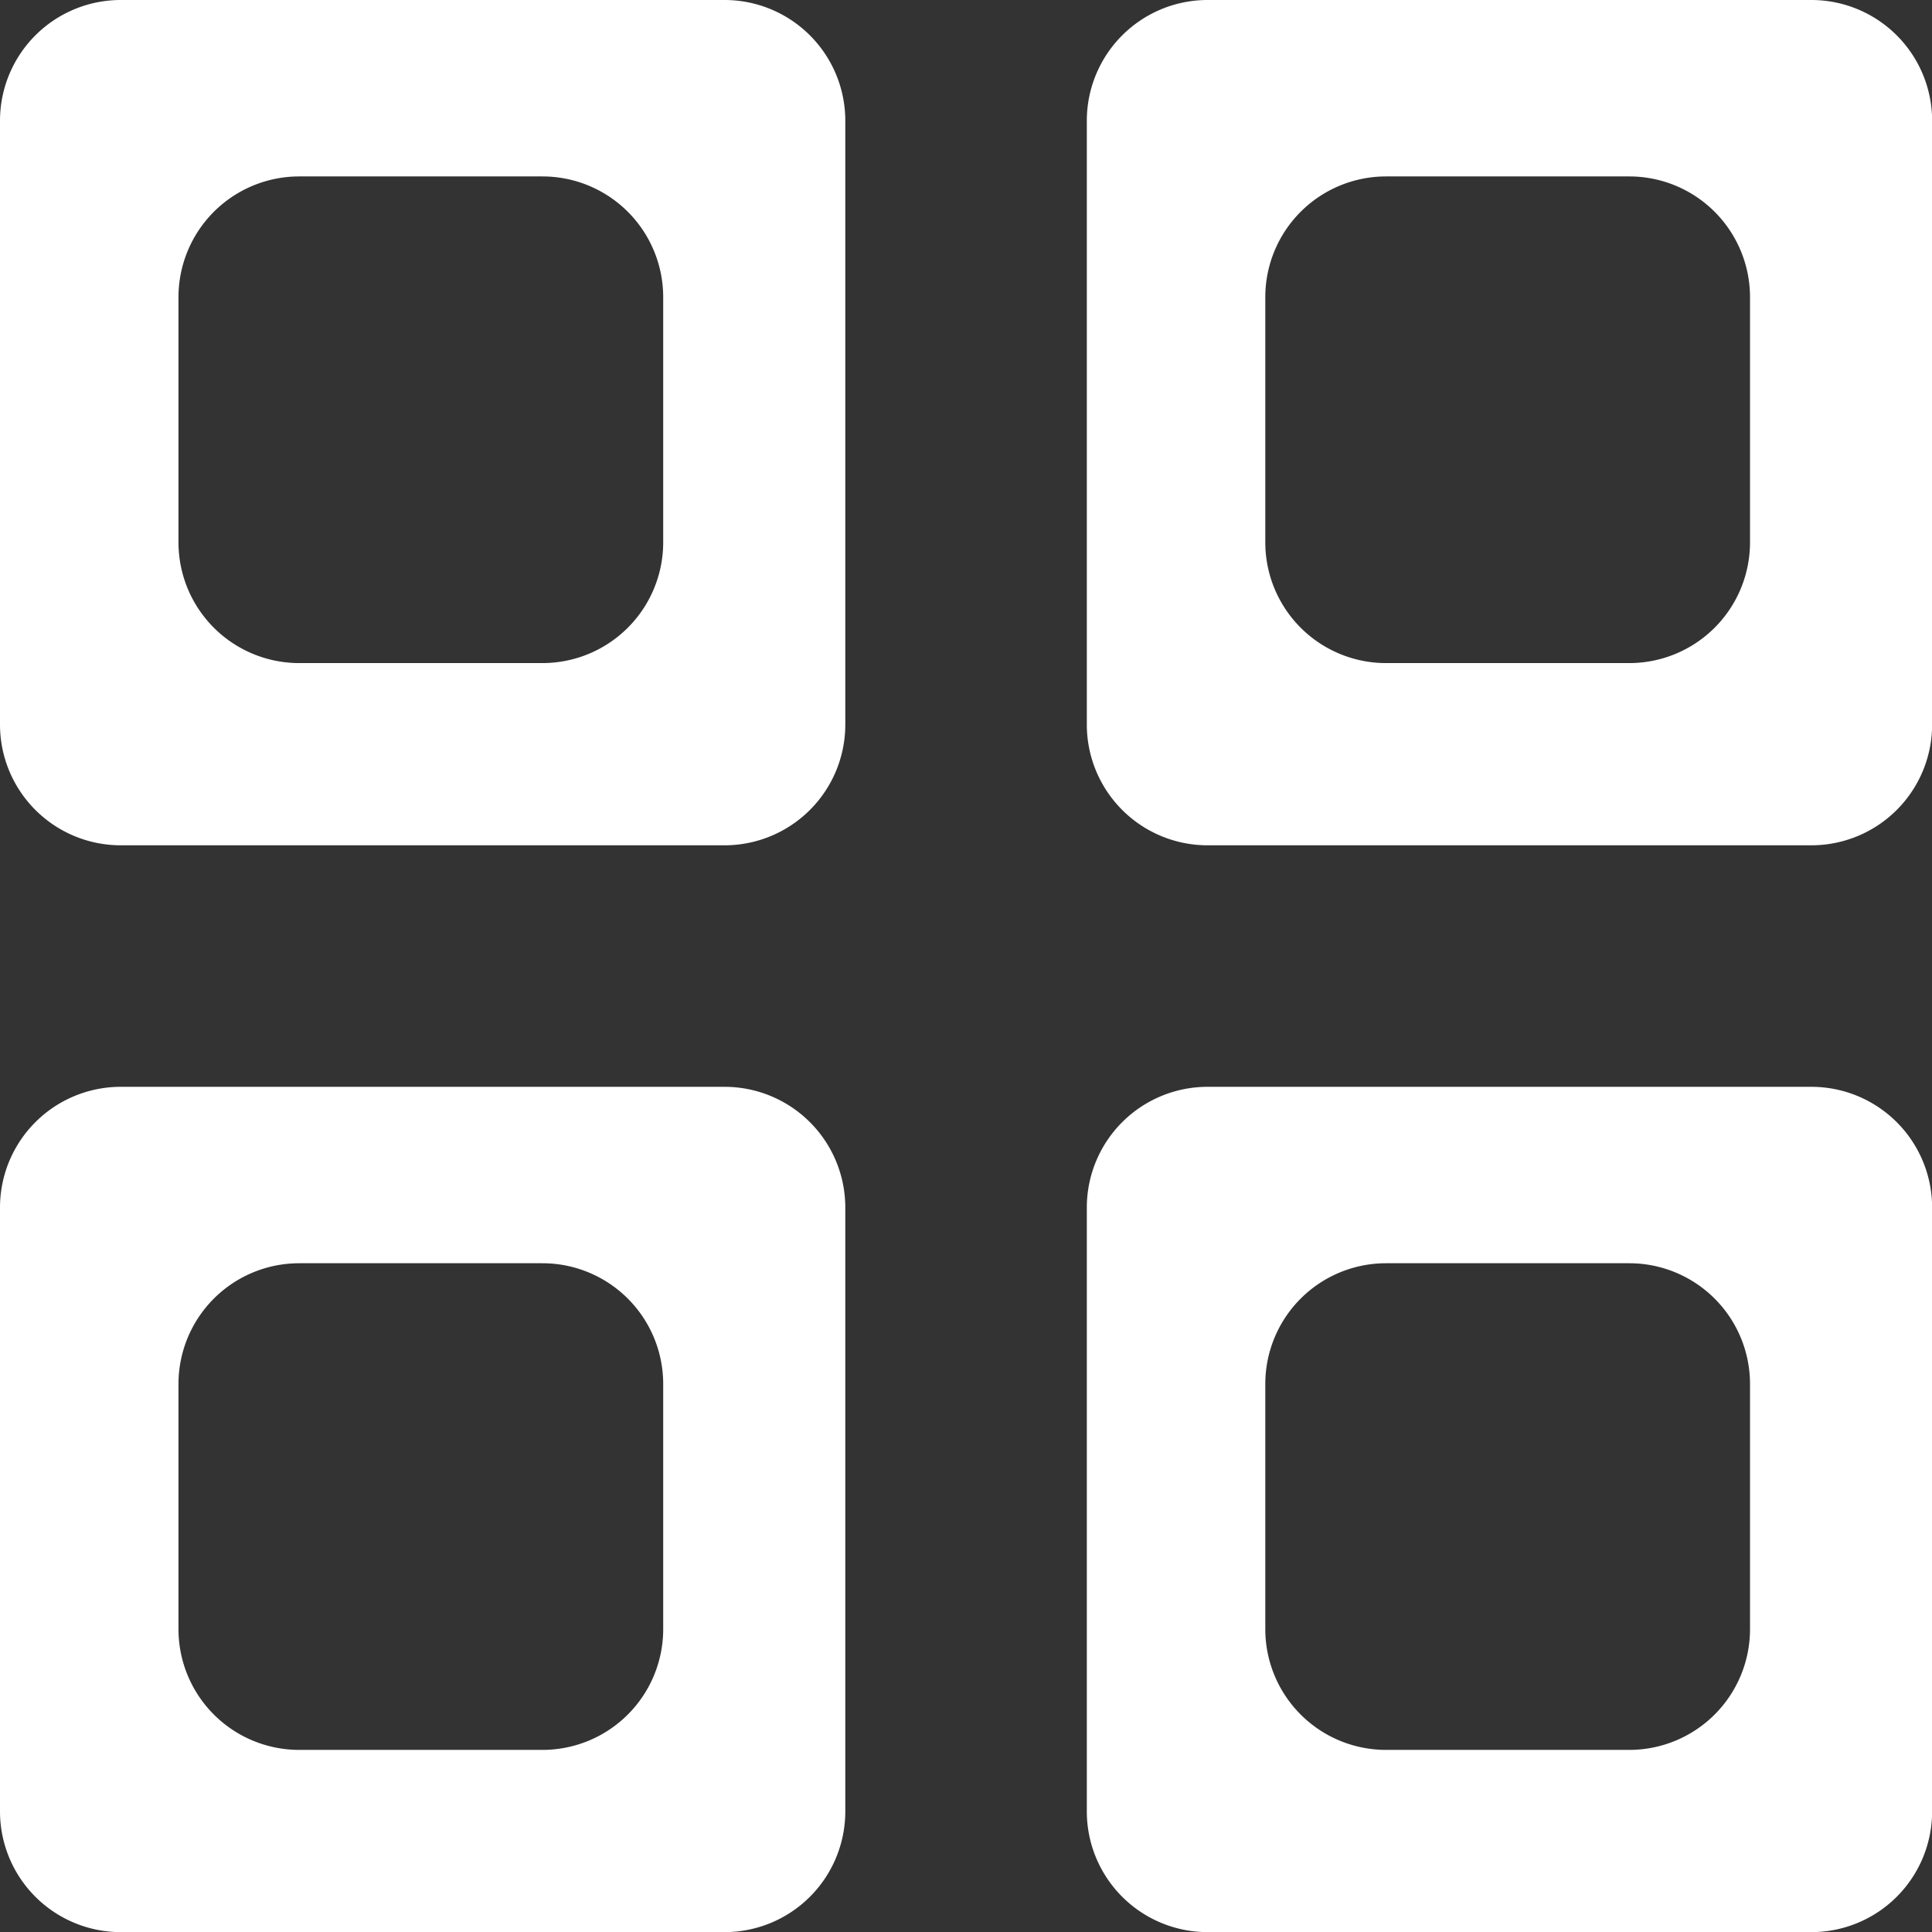
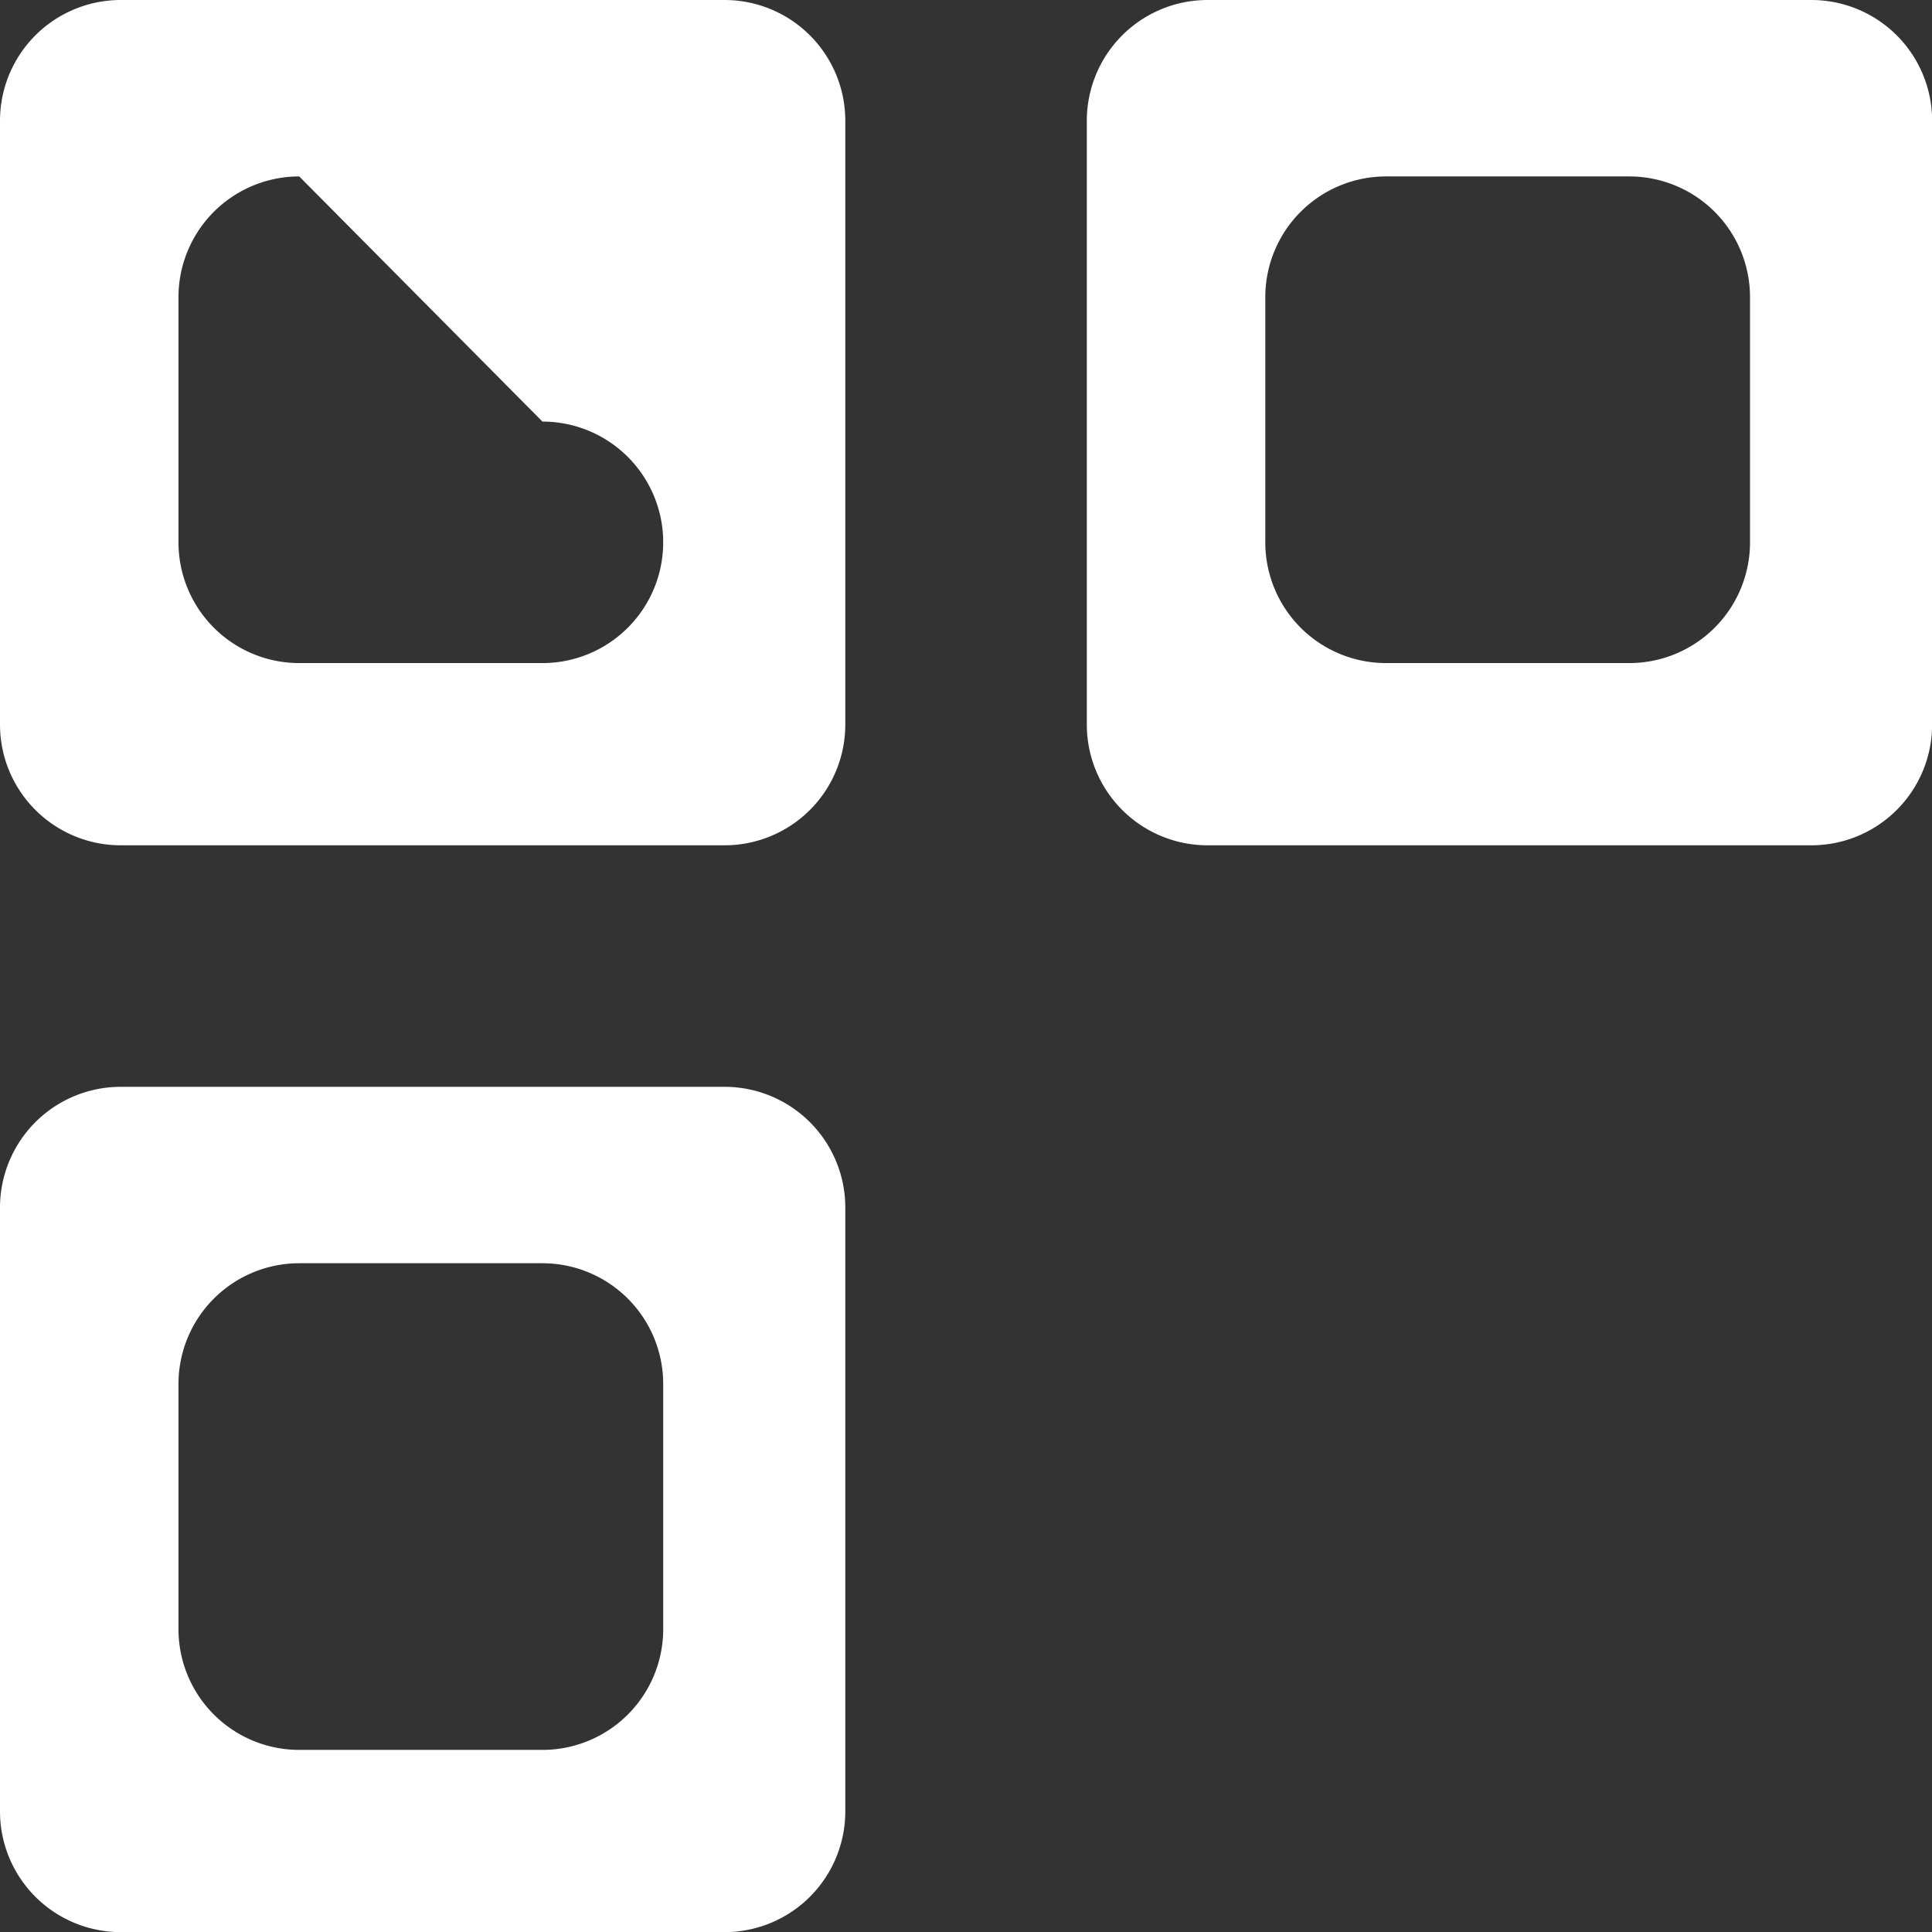
<svg xmlns="http://www.w3.org/2000/svg" viewBox="0 0 15.999 16" height="16" width="15.999">
  <rect x="0" y="0" width="15.999" height="16" fill="#333333" stroke="none" />
  <g transform="translate(-336 -31)" data-name="Group 107" id="Group_107">
    <path fill="#fff" transform="translate(358 -89)" d="M-16,136h-5a1,1,0,0,1-1-1v-5a1,1,0,0,1,1-1h5a1,1,0,0,1,1,1v5A1,1,0,0,1-16,136Zm-3.522-5.539a1,1,0,0,0-1,1v2.03a1,1,0,0,0,1,1h2.014a1,1,0,0,0,1-1v-2.03a1,1,0,0,0-1-1Z" data-name="Subtraction 3" id="Subtraction_3" />
-     <path fill="#fff" transform="translate(367 -89)" d="M-16,136h-5a1,1,0,0,1-1-1v-5a1,1,0,0,1,1-1h5a1,1,0,0,1,1,1v5A1,1,0,0,1-16,136Zm-3.522-5.539a1,1,0,0,0-1,1v2.03a1,1,0,0,0,1,1h2.014a1,1,0,0,0,1-1v-2.03a1,1,0,0,0-1-1Z" data-name="Subtraction 6" id="Subtraction_6" />
-     <path fill="#fff" transform="translate(358 -98)" d="M-16,136h-5a1,1,0,0,1-1-1v-5a1,1,0,0,1,1-1h5a1,1,0,0,1,1,1v5A1,1,0,0,1-16,136Zm-3.522-5.539a1,1,0,0,0-1,1v2.03a1,1,0,0,0,1,1h2.014a1,1,0,0,0,1-1v-2.03a1,1,0,0,0-1-1Z" data-name="Subtraction 4" id="Subtraction_4" />
+     <path fill="#fff" transform="translate(358 -98)" d="M-16,136h-5a1,1,0,0,1-1-1v-5a1,1,0,0,1,1-1h5a1,1,0,0,1,1,1v5A1,1,0,0,1-16,136Zm-3.522-5.539a1,1,0,0,0-1,1v2.03a1,1,0,0,0,1,1h2.014a1,1,0,0,0,1-1a1,1,0,0,0-1-1Z" data-name="Subtraction 4" id="Subtraction_4" />
    <path fill="#fff" transform="translate(367 -98)" d="M-16,136h-5a1,1,0,0,1-1-1v-5a1,1,0,0,1,1-1h5a1,1,0,0,1,1,1v5A1,1,0,0,1-16,136Zm-3.522-5.539a1,1,0,0,0-1,1v2.03a1,1,0,0,0,1,1h2.014a1,1,0,0,0,1-1v-2.03a1,1,0,0,0-1-1Z" data-name="Subtraction 5" id="Subtraction_5" />
  </g>
</svg>